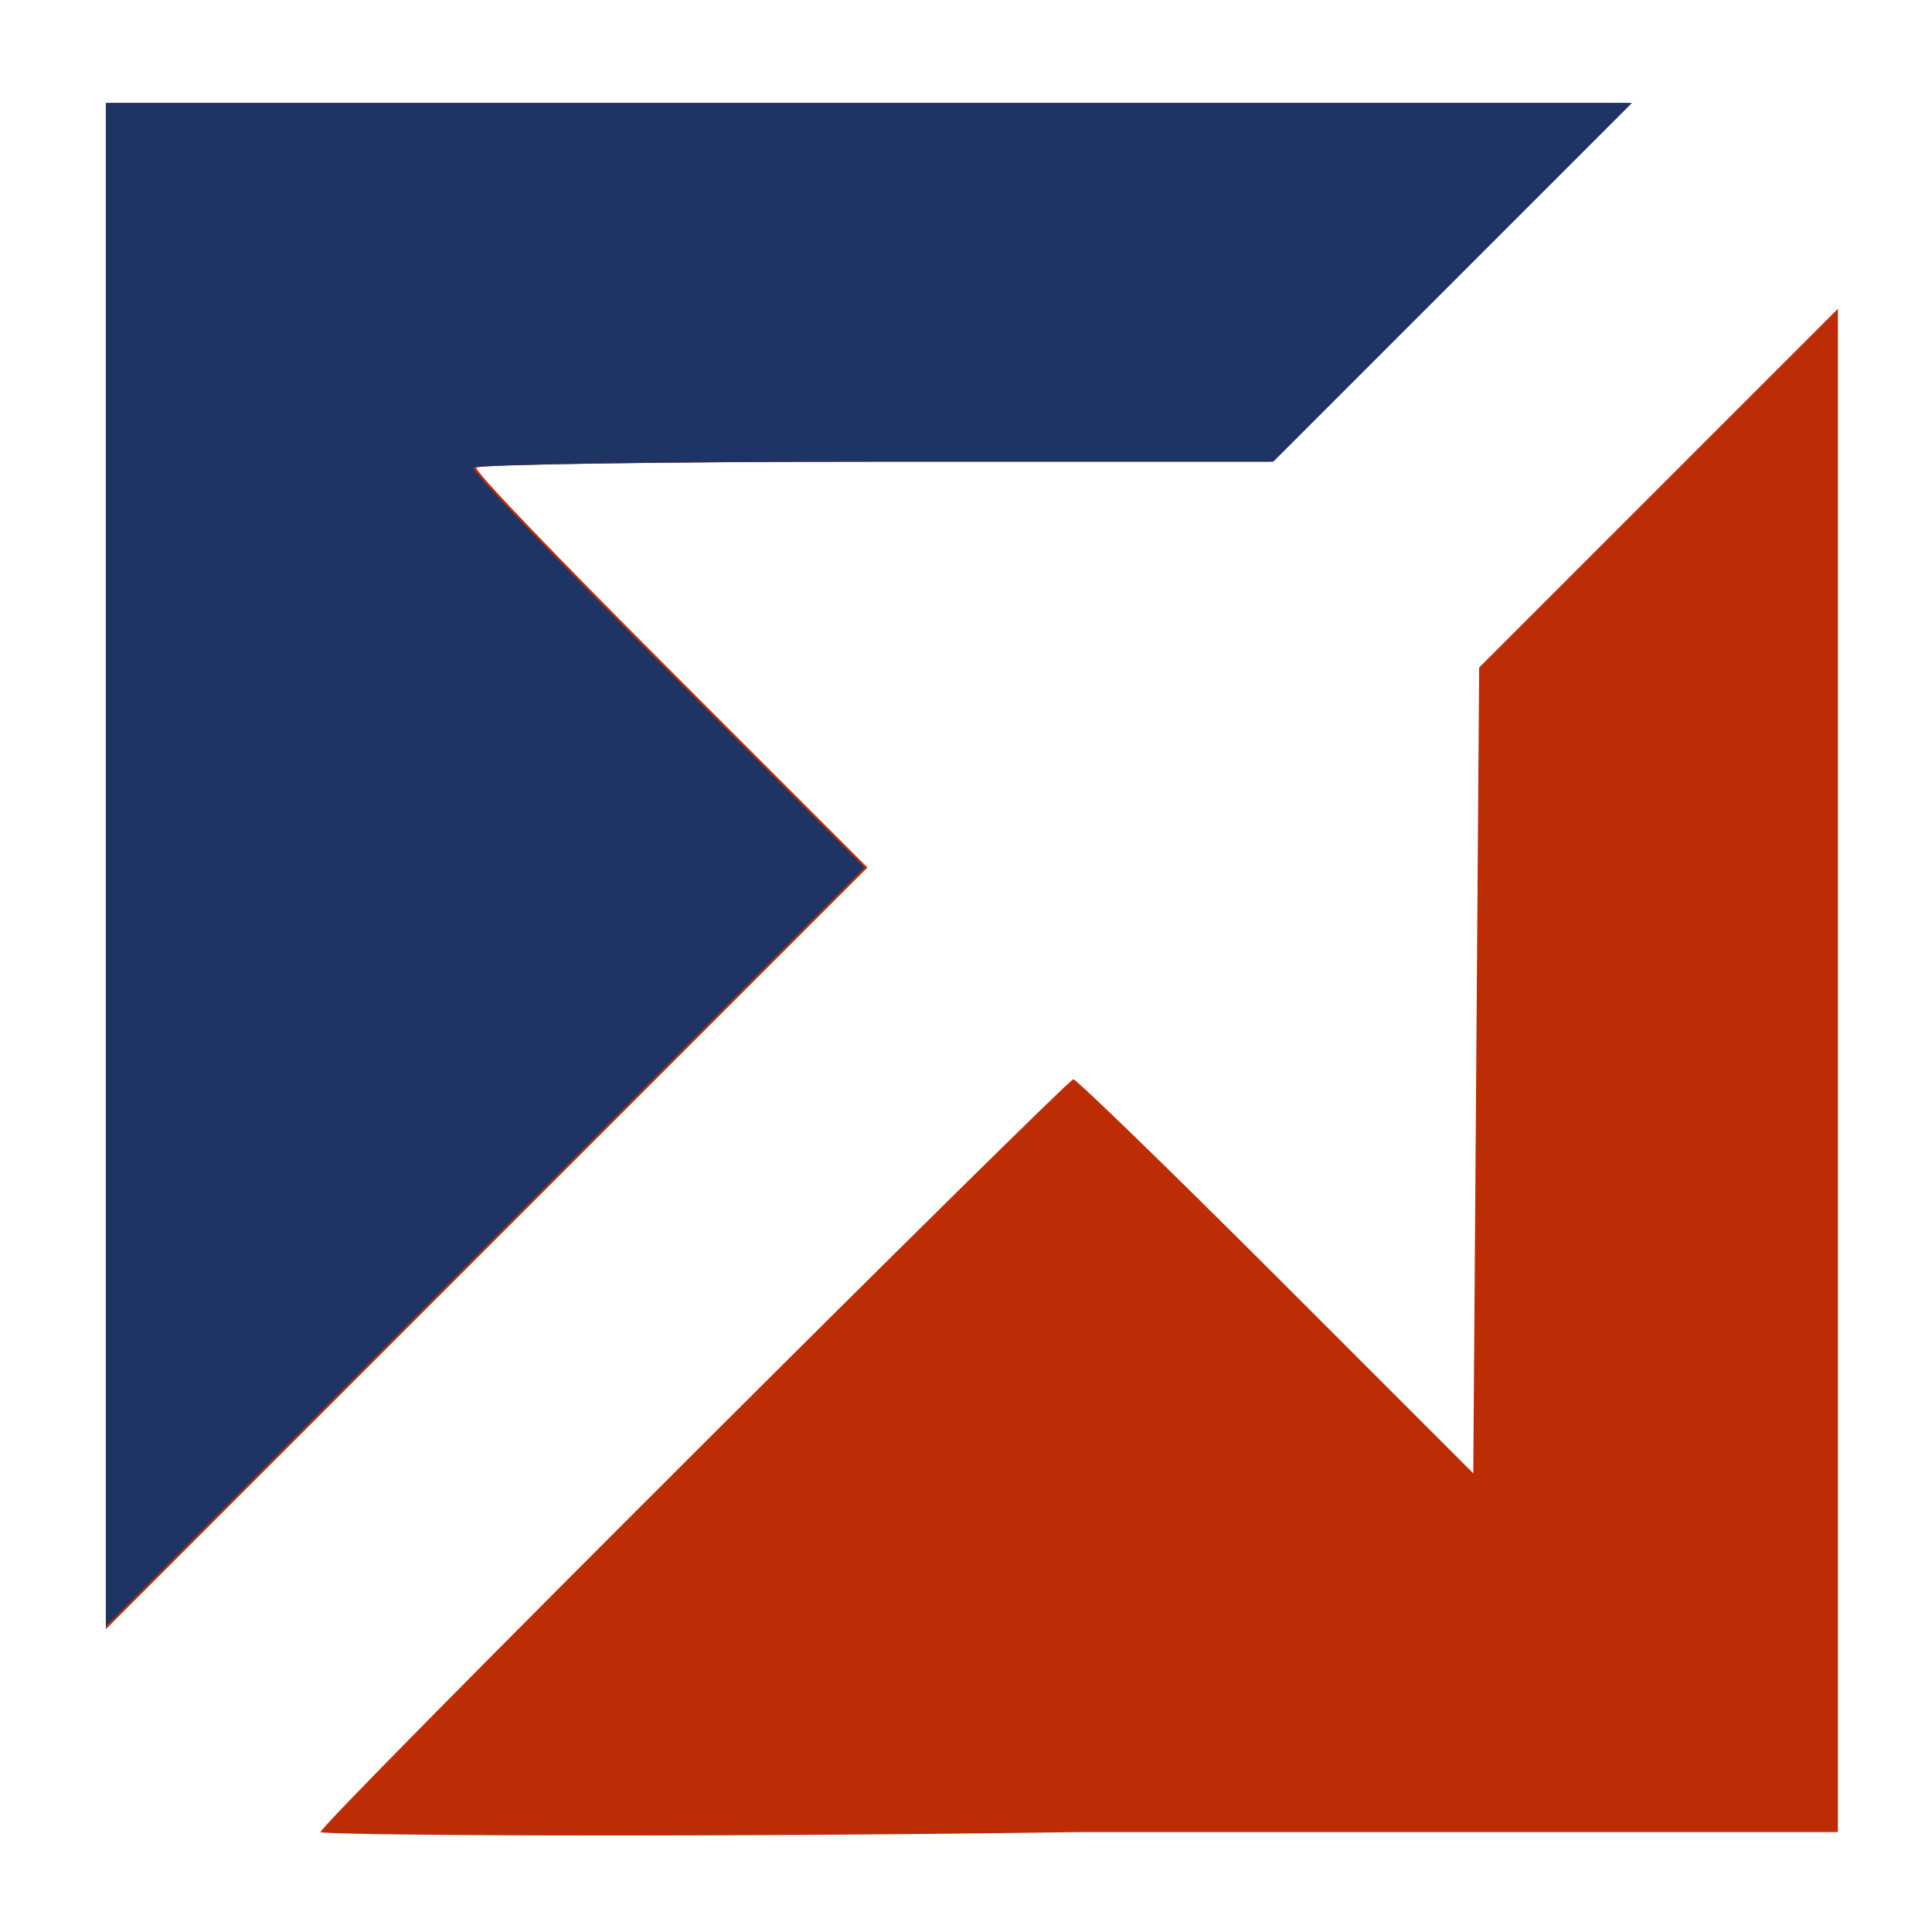
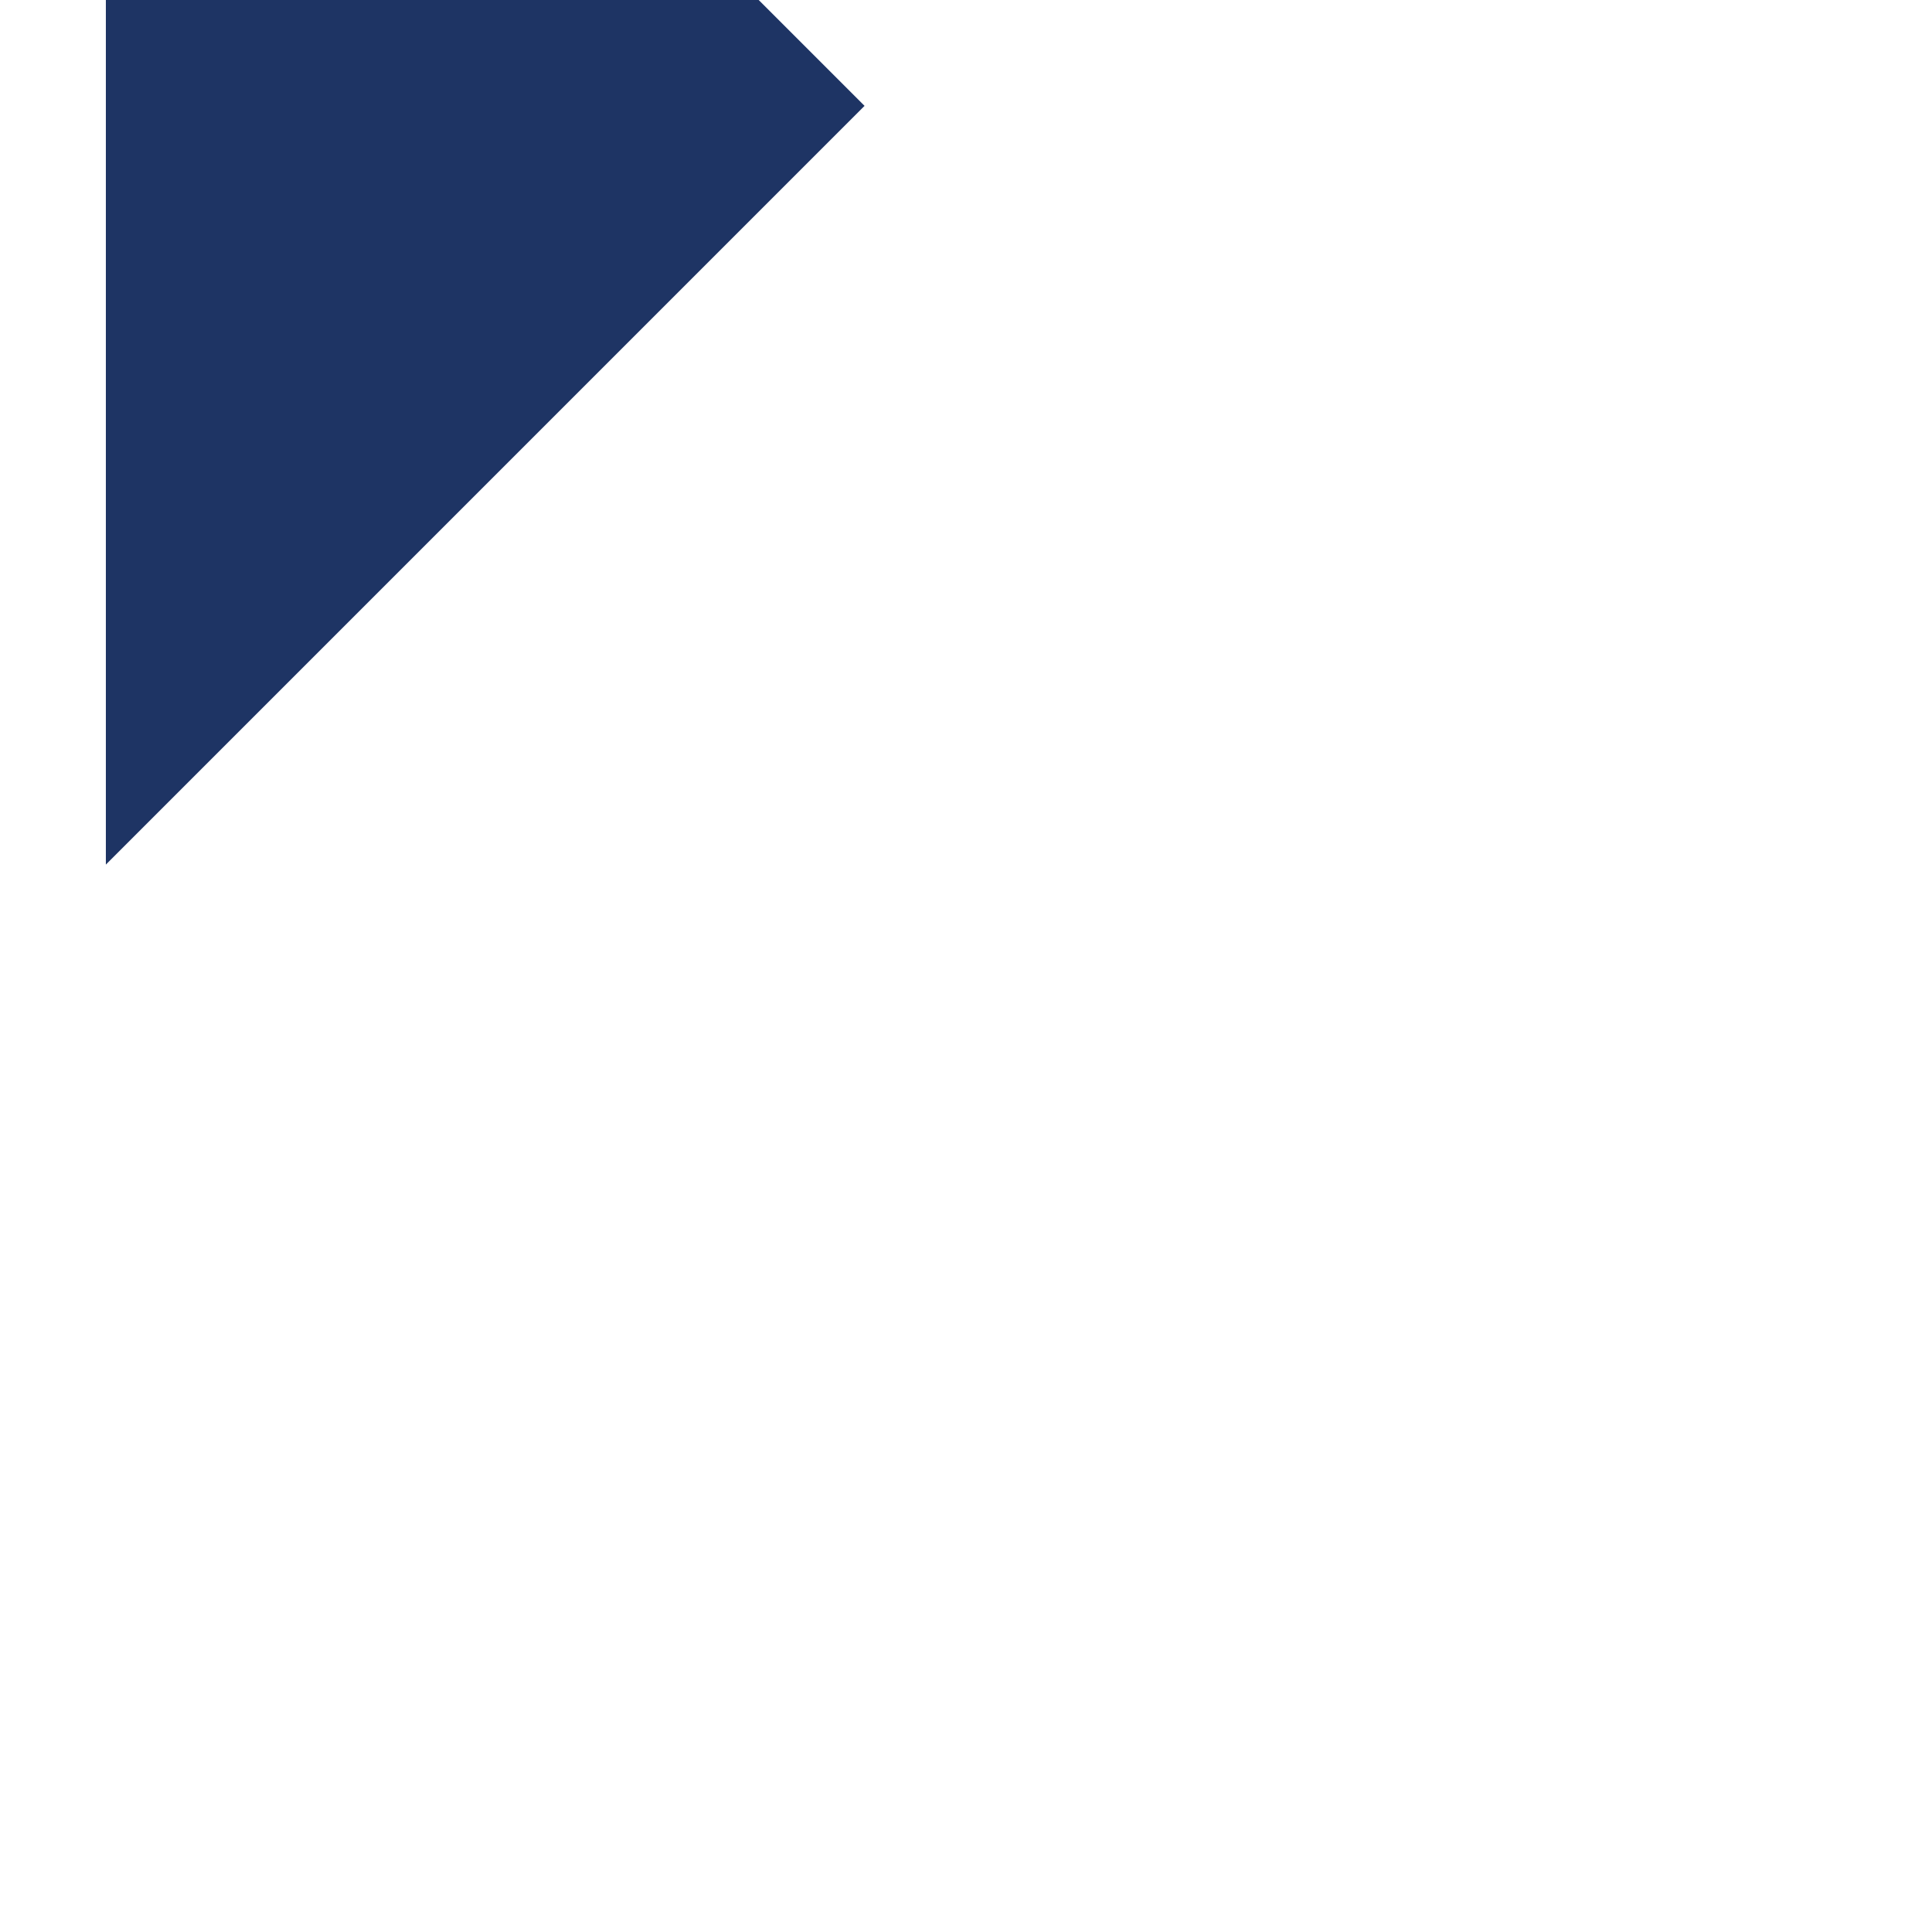
<svg xmlns="http://www.w3.org/2000/svg" xmlns:ns1="http://www.inkscape.org/namespaces/inkscape" xmlns:ns2="http://sodipodi.sourceforge.net/DTD/sodipodi-0.dtd" version="1.1" id="svg10" ns1:version="0.92.2 (5c3e80d, 2017-08-06)" ns2:docname="UG JET_vektor.svg" x="0px" y="0px" viewBox="0 0 65.7 65.6" style="enable-background:new 0 0 65.7 65.6;" xml:space="preserve">
  <style type="text/css">
	.st0{fill:#BC2D06;}
	.st1{fill:#1E3464;}
</style>
  <defs>
    <ns1:tag id="Set 1" />
  </defs>
  <ns2:namedview bordercolor="#666666" borderopacity="1" gridtolerance="10" guidetolerance="10" id="namedview12" ns1:current-layer="svg10" ns1:cx="557.5" ns1:cy="180.82907" ns1:pageopacity="0" ns1:pageshadow="2" ns1:window-height="1027" ns1:window-maximized="1" ns1:window-width="1920" ns1:window-x="1358" ns1:window-y="-8" ns1:zoom="1.0860987" objecttolerance="10" pagecolor="#ffffff" showgrid="false">
	</ns2:namedview>
-   <path id="path3782" ns1:connector-curvature="0" class="st0" d="M10.9,62.3c0-0.3,25.4-25.6,25.6-25.6c0.1,0,3.2,3,6.9,6.7  l6.7,6.7l0.1-13.7l0.1-13.7l6.1-6.1l6.1-6.1v25.9v25.9H36.7C22.5,62.5,10.9,62.4,10.9,62.3z M3.6,29.4V3.5h25.9h25.9l-6.1,6.1  l-6.1,6.1H29.9c-7.4,0-13.6,0.1-13.7,0.2c-0.1,0.1,2.9,3.2,6.6,6.9l6.7,6.7L16.6,42.4L3.6,55.4L3.6,29.4z" />
-   <path id="path3709" class="st1" d="M3.6,3.5v25.9v25.9l12.9-12.9l12.9-12.9l-6.7-6.7c-3.7-3.7-6.7-6.8-6.6-6.9  c0.1-0.1,6.2-0.2,13.7-0.2h13.5l6.1-6.1l6.1-6.1H29.6H3.6z M62.4,30.6c0,0.2,0,0.4,0,0.6c0,0,0,0,0,0c0,0,0,0.1,0,0.1L62.4,30.6z   M61.7,62C61.7,62,61.7,62,61.7,62C61.7,62,61.7,62,61.7,62C61.7,62,61.7,62,61.7,62z" />
+   <path id="path3709" class="st1" d="M3.6,3.5v25.9l12.9-12.9l12.9-12.9l-6.7-6.7c-3.7-3.7-6.7-6.8-6.6-6.9  c0.1-0.1,6.2-0.2,13.7-0.2h13.5l6.1-6.1l6.1-6.1H29.6H3.6z M62.4,30.6c0,0.2,0,0.4,0,0.6c0,0,0,0,0,0c0,0,0,0.1,0,0.1L62.4,30.6z   M61.7,62C61.7,62,61.7,62,61.7,62C61.7,62,61.7,62,61.7,62C61.7,62,61.7,62,61.7,62z" />
</svg>